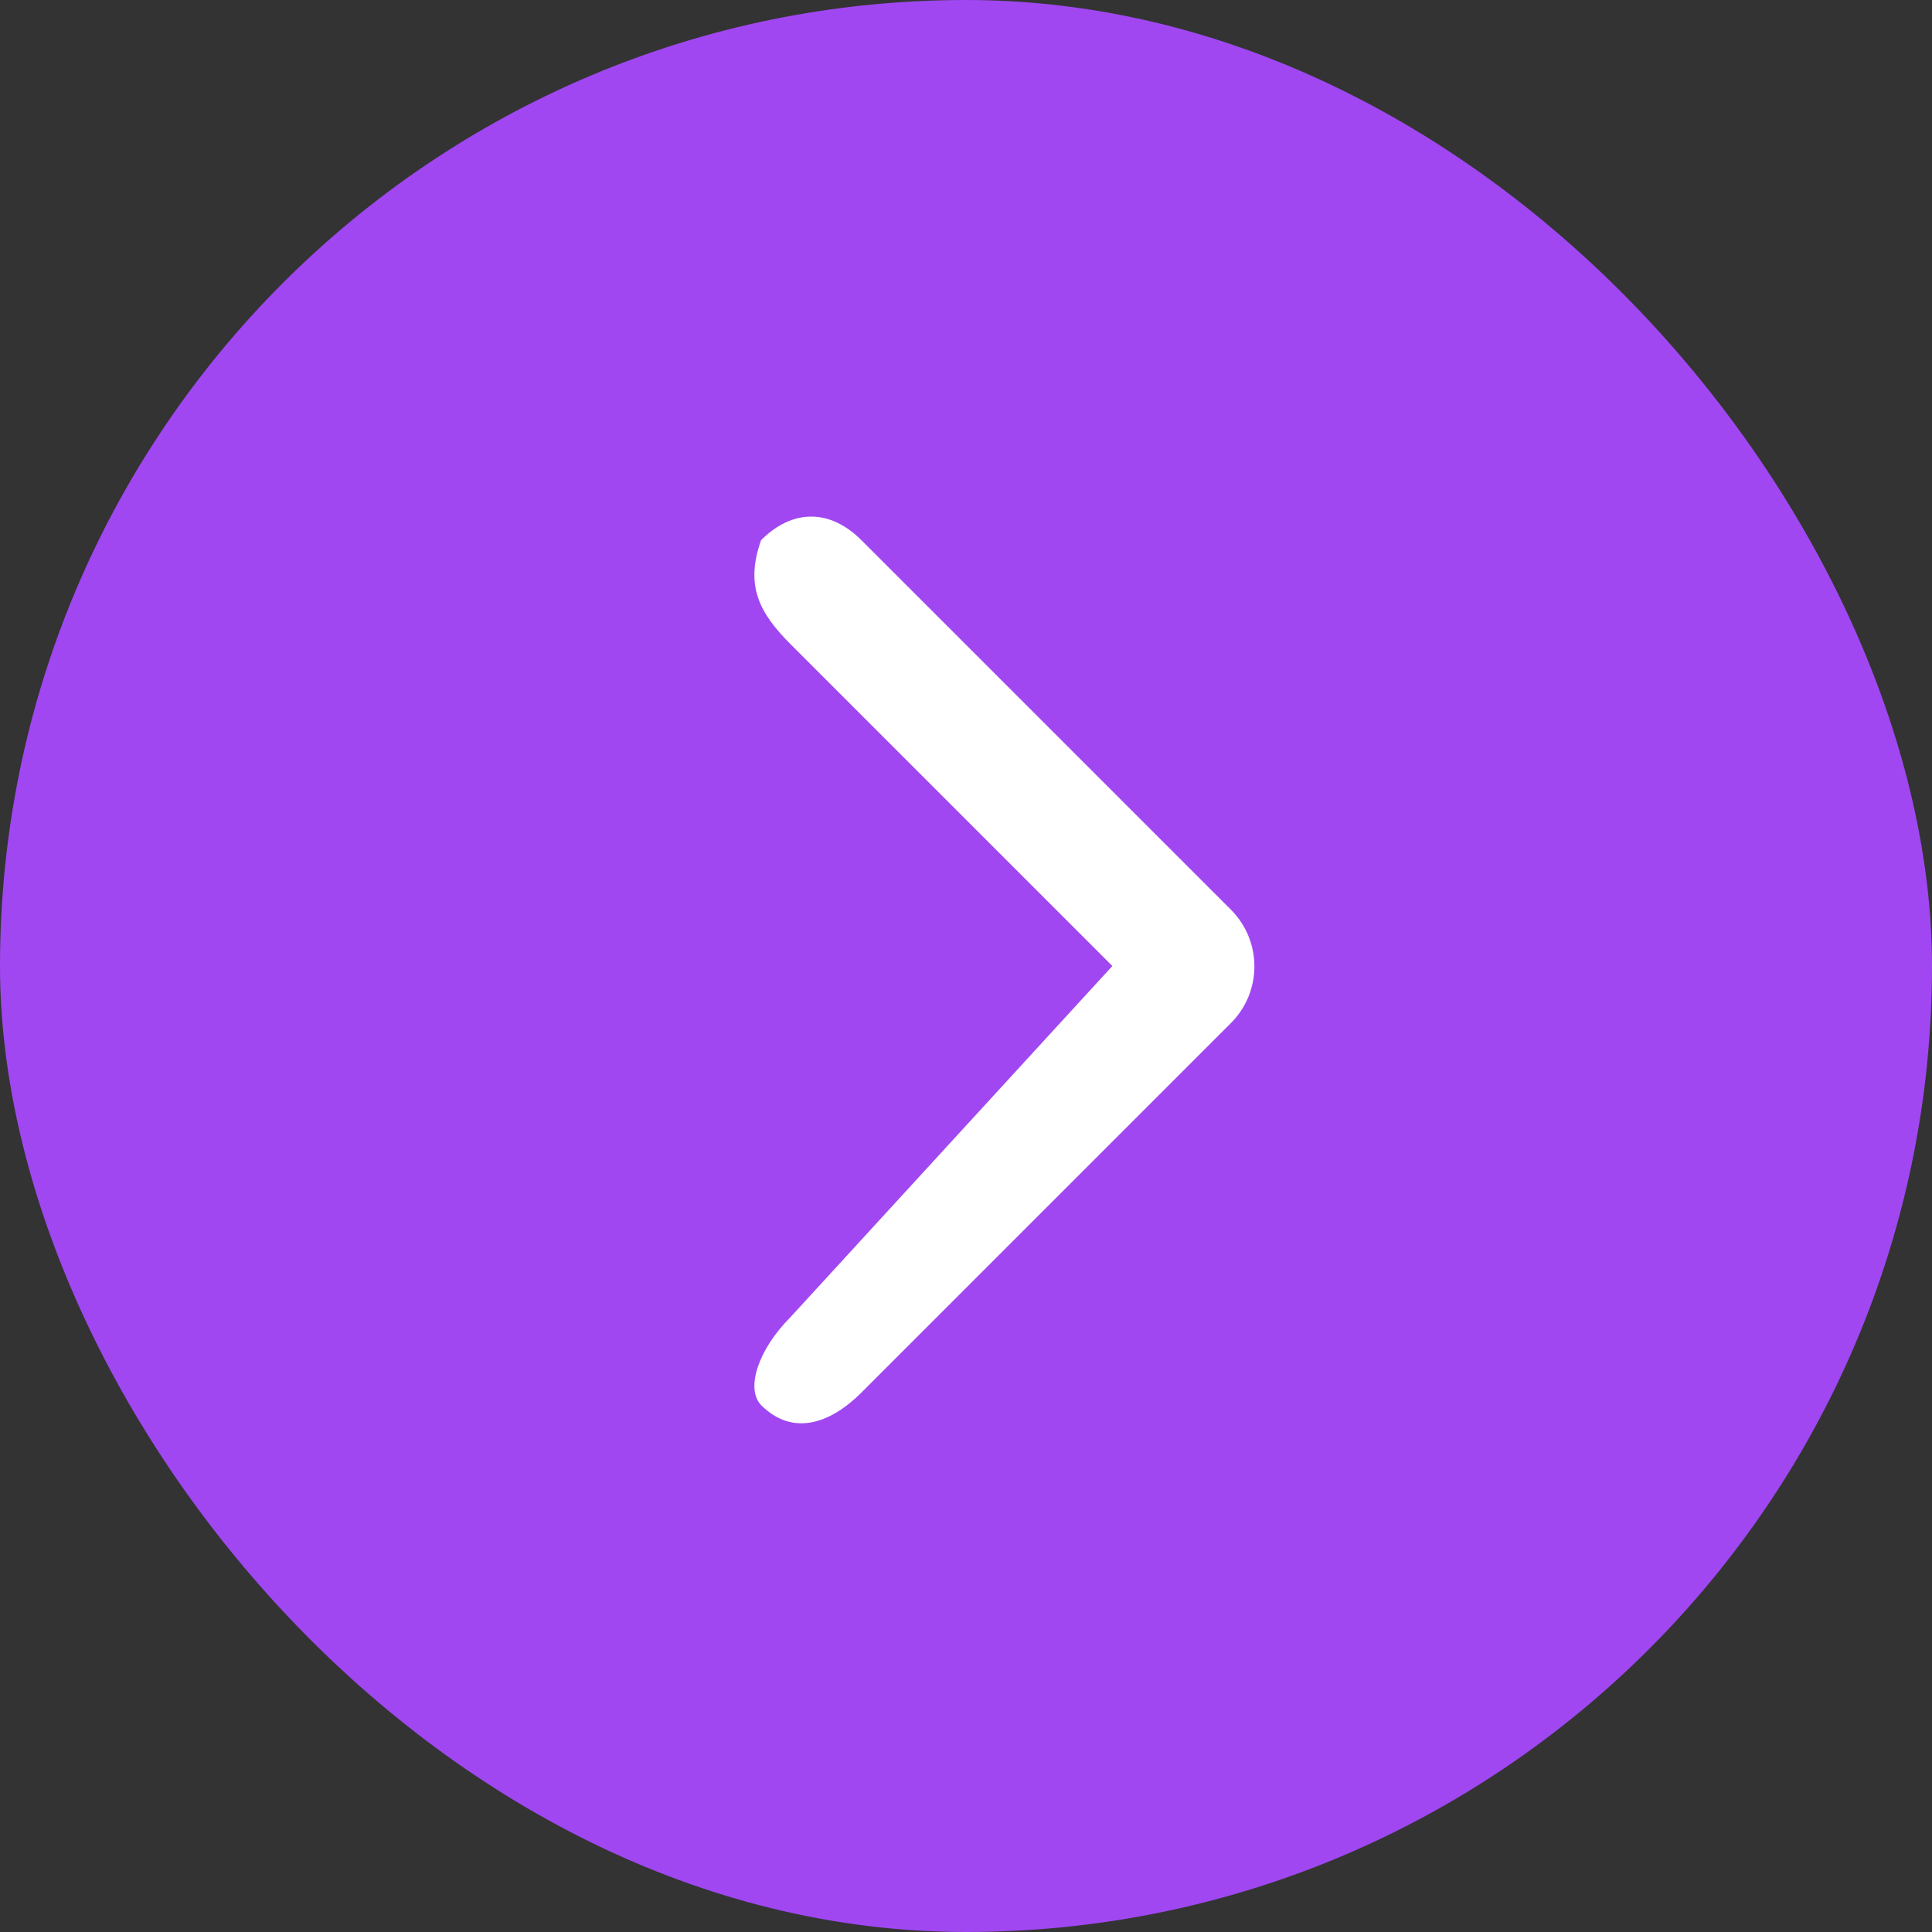
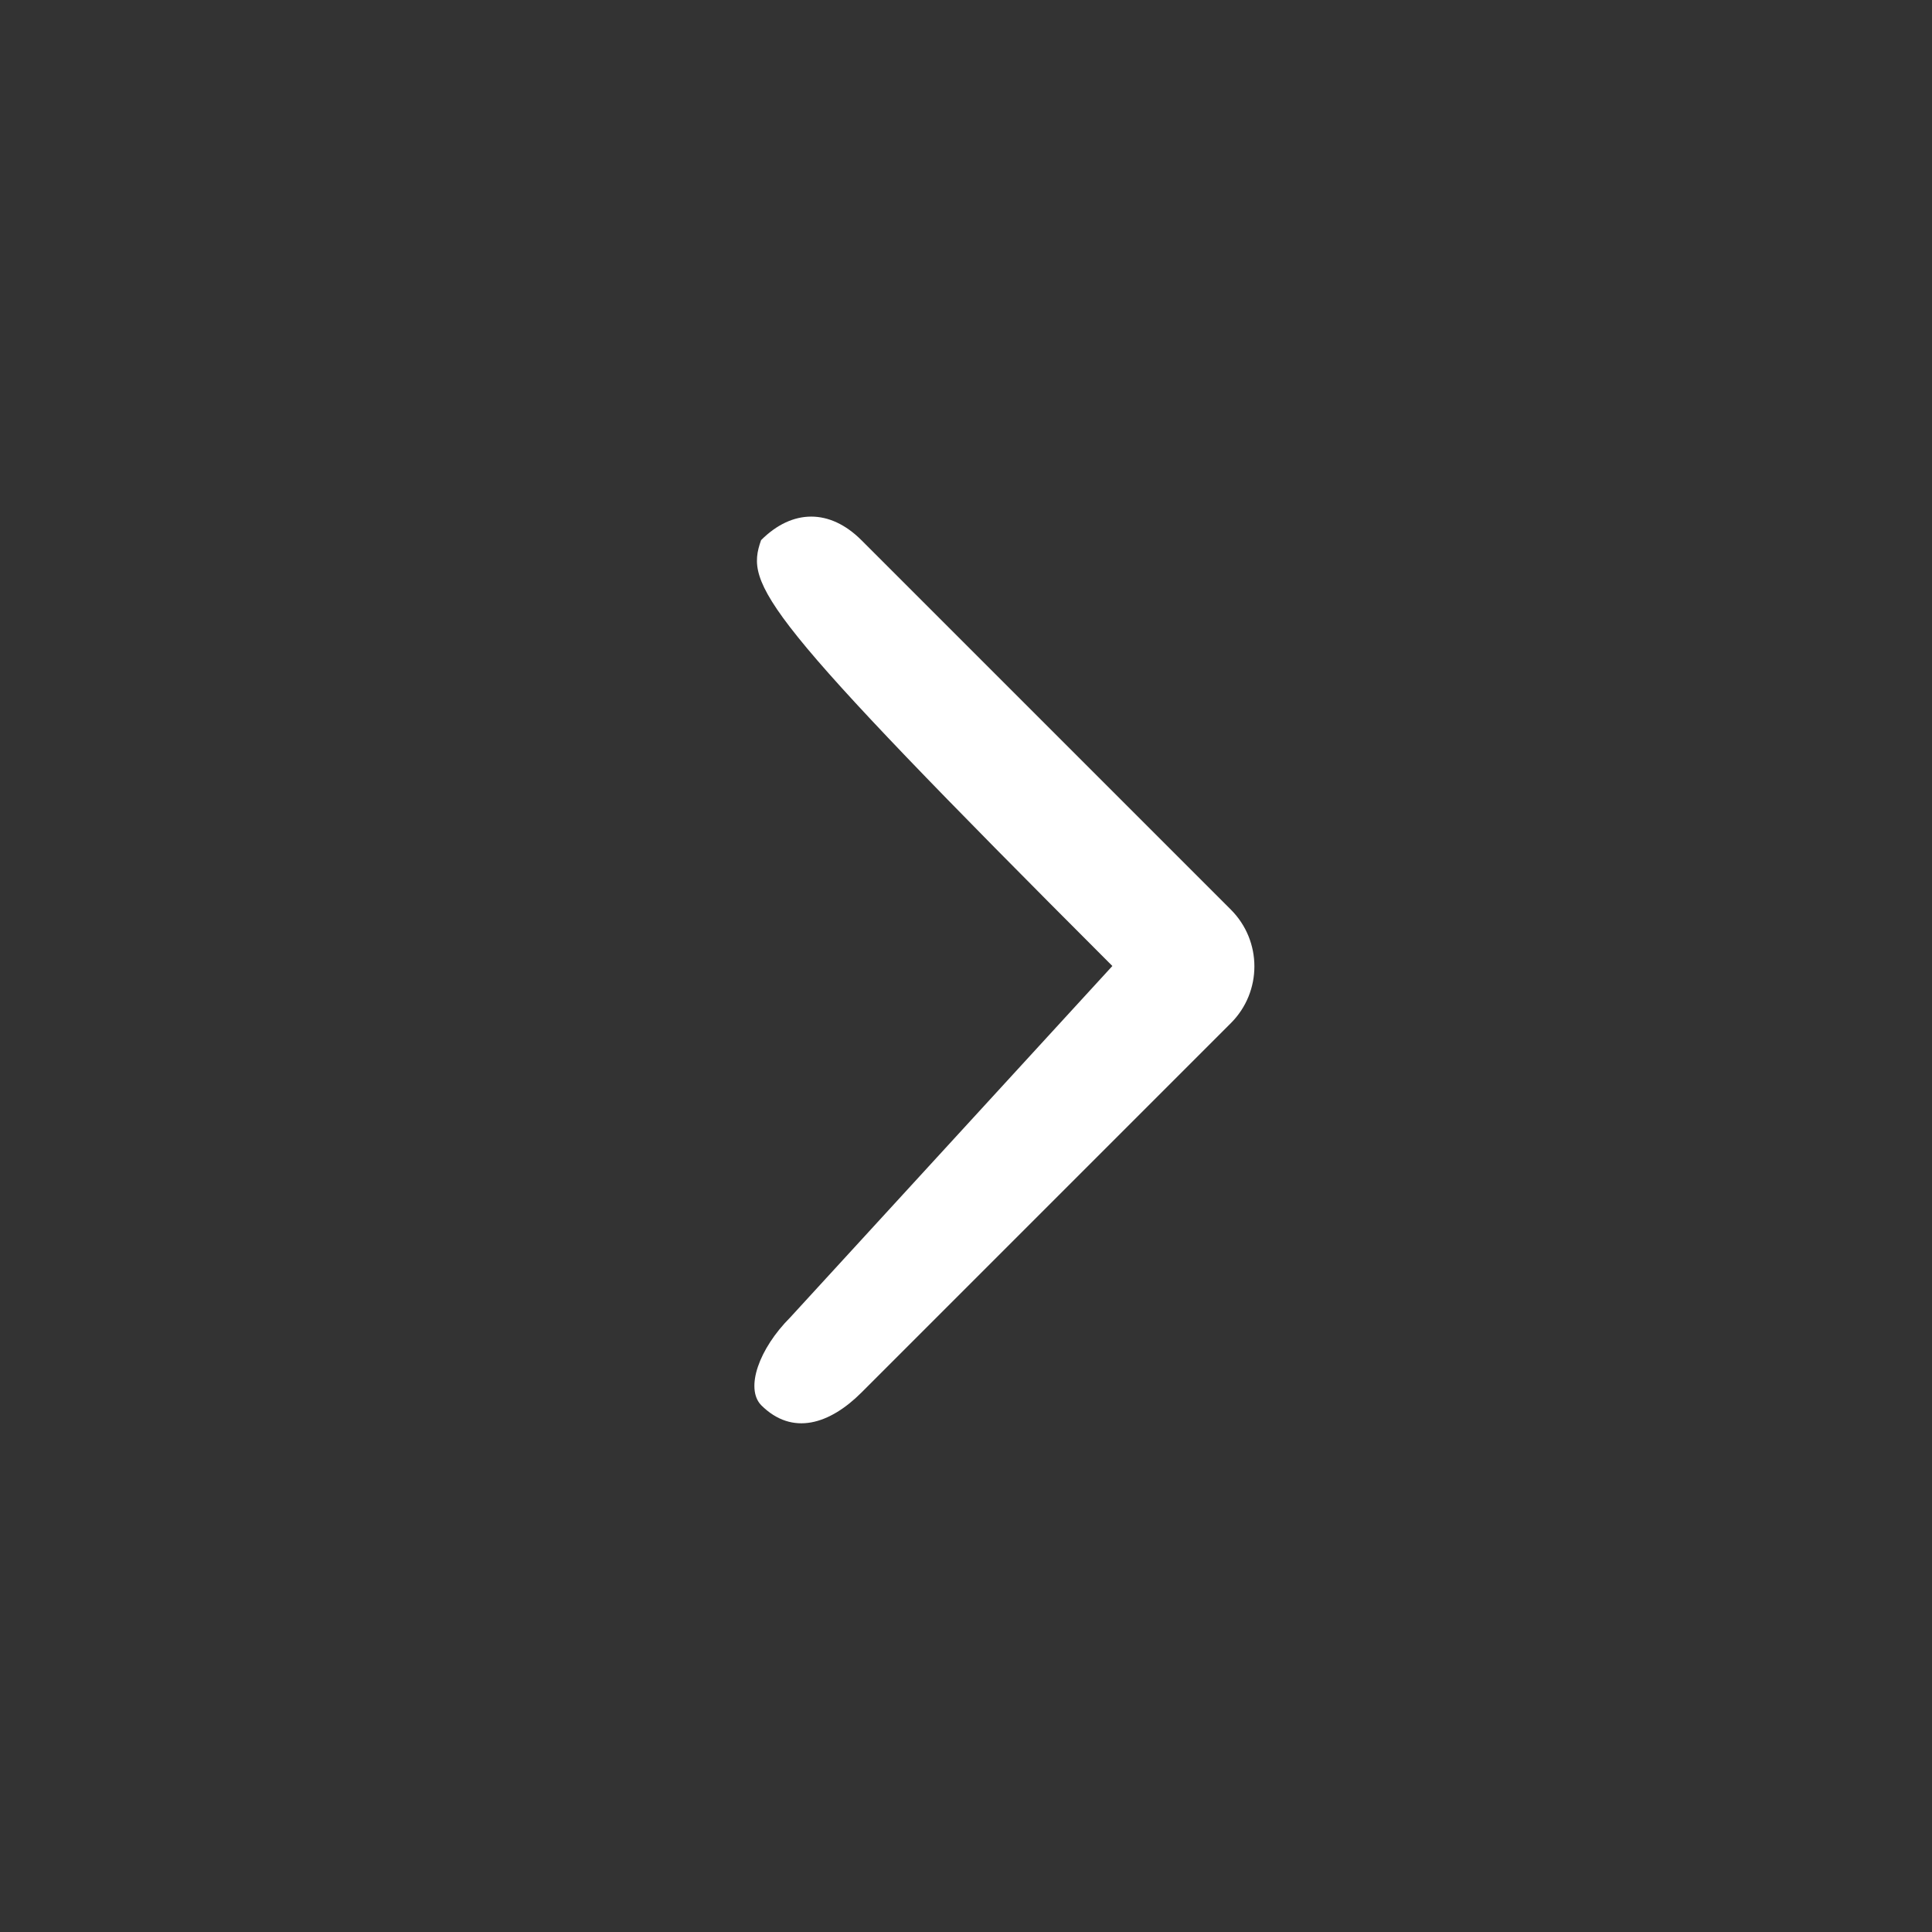
<svg xmlns="http://www.w3.org/2000/svg" width="33" height="33" viewBox="0 0 33 33" fill="none">
  <rect x="0" y="0" width="33" height="33" fill="#333333" stroke="none" />
-   <rect width="33" height="33" rx="16.5" fill="#A047F2" />
-   <path d="M13.5 22.5L19 16.5L13.5 11C12.964 10.463 12.726 10 13 9.226C13.536 8.69 14.176 8.69 14.713 9.226L21.024 15.537C21.56 16.073 21.56 16.94 21.024 17.476L14.713 23.787C14.176 24.323 13.536 24.536 13 24C12.726 23.712 12.964 23.036 13.5 22.5Z" fill="white" />
+   <path d="M13.5 22.5L19 16.5C12.964 10.463 12.726 10 13 9.226C13.536 8.69 14.176 8.69 14.713 9.226L21.024 15.537C21.56 16.073 21.56 16.94 21.024 17.476L14.713 23.787C14.176 24.323 13.536 24.536 13 24C12.726 23.712 12.964 23.036 13.5 22.5Z" fill="white" />
</svg>